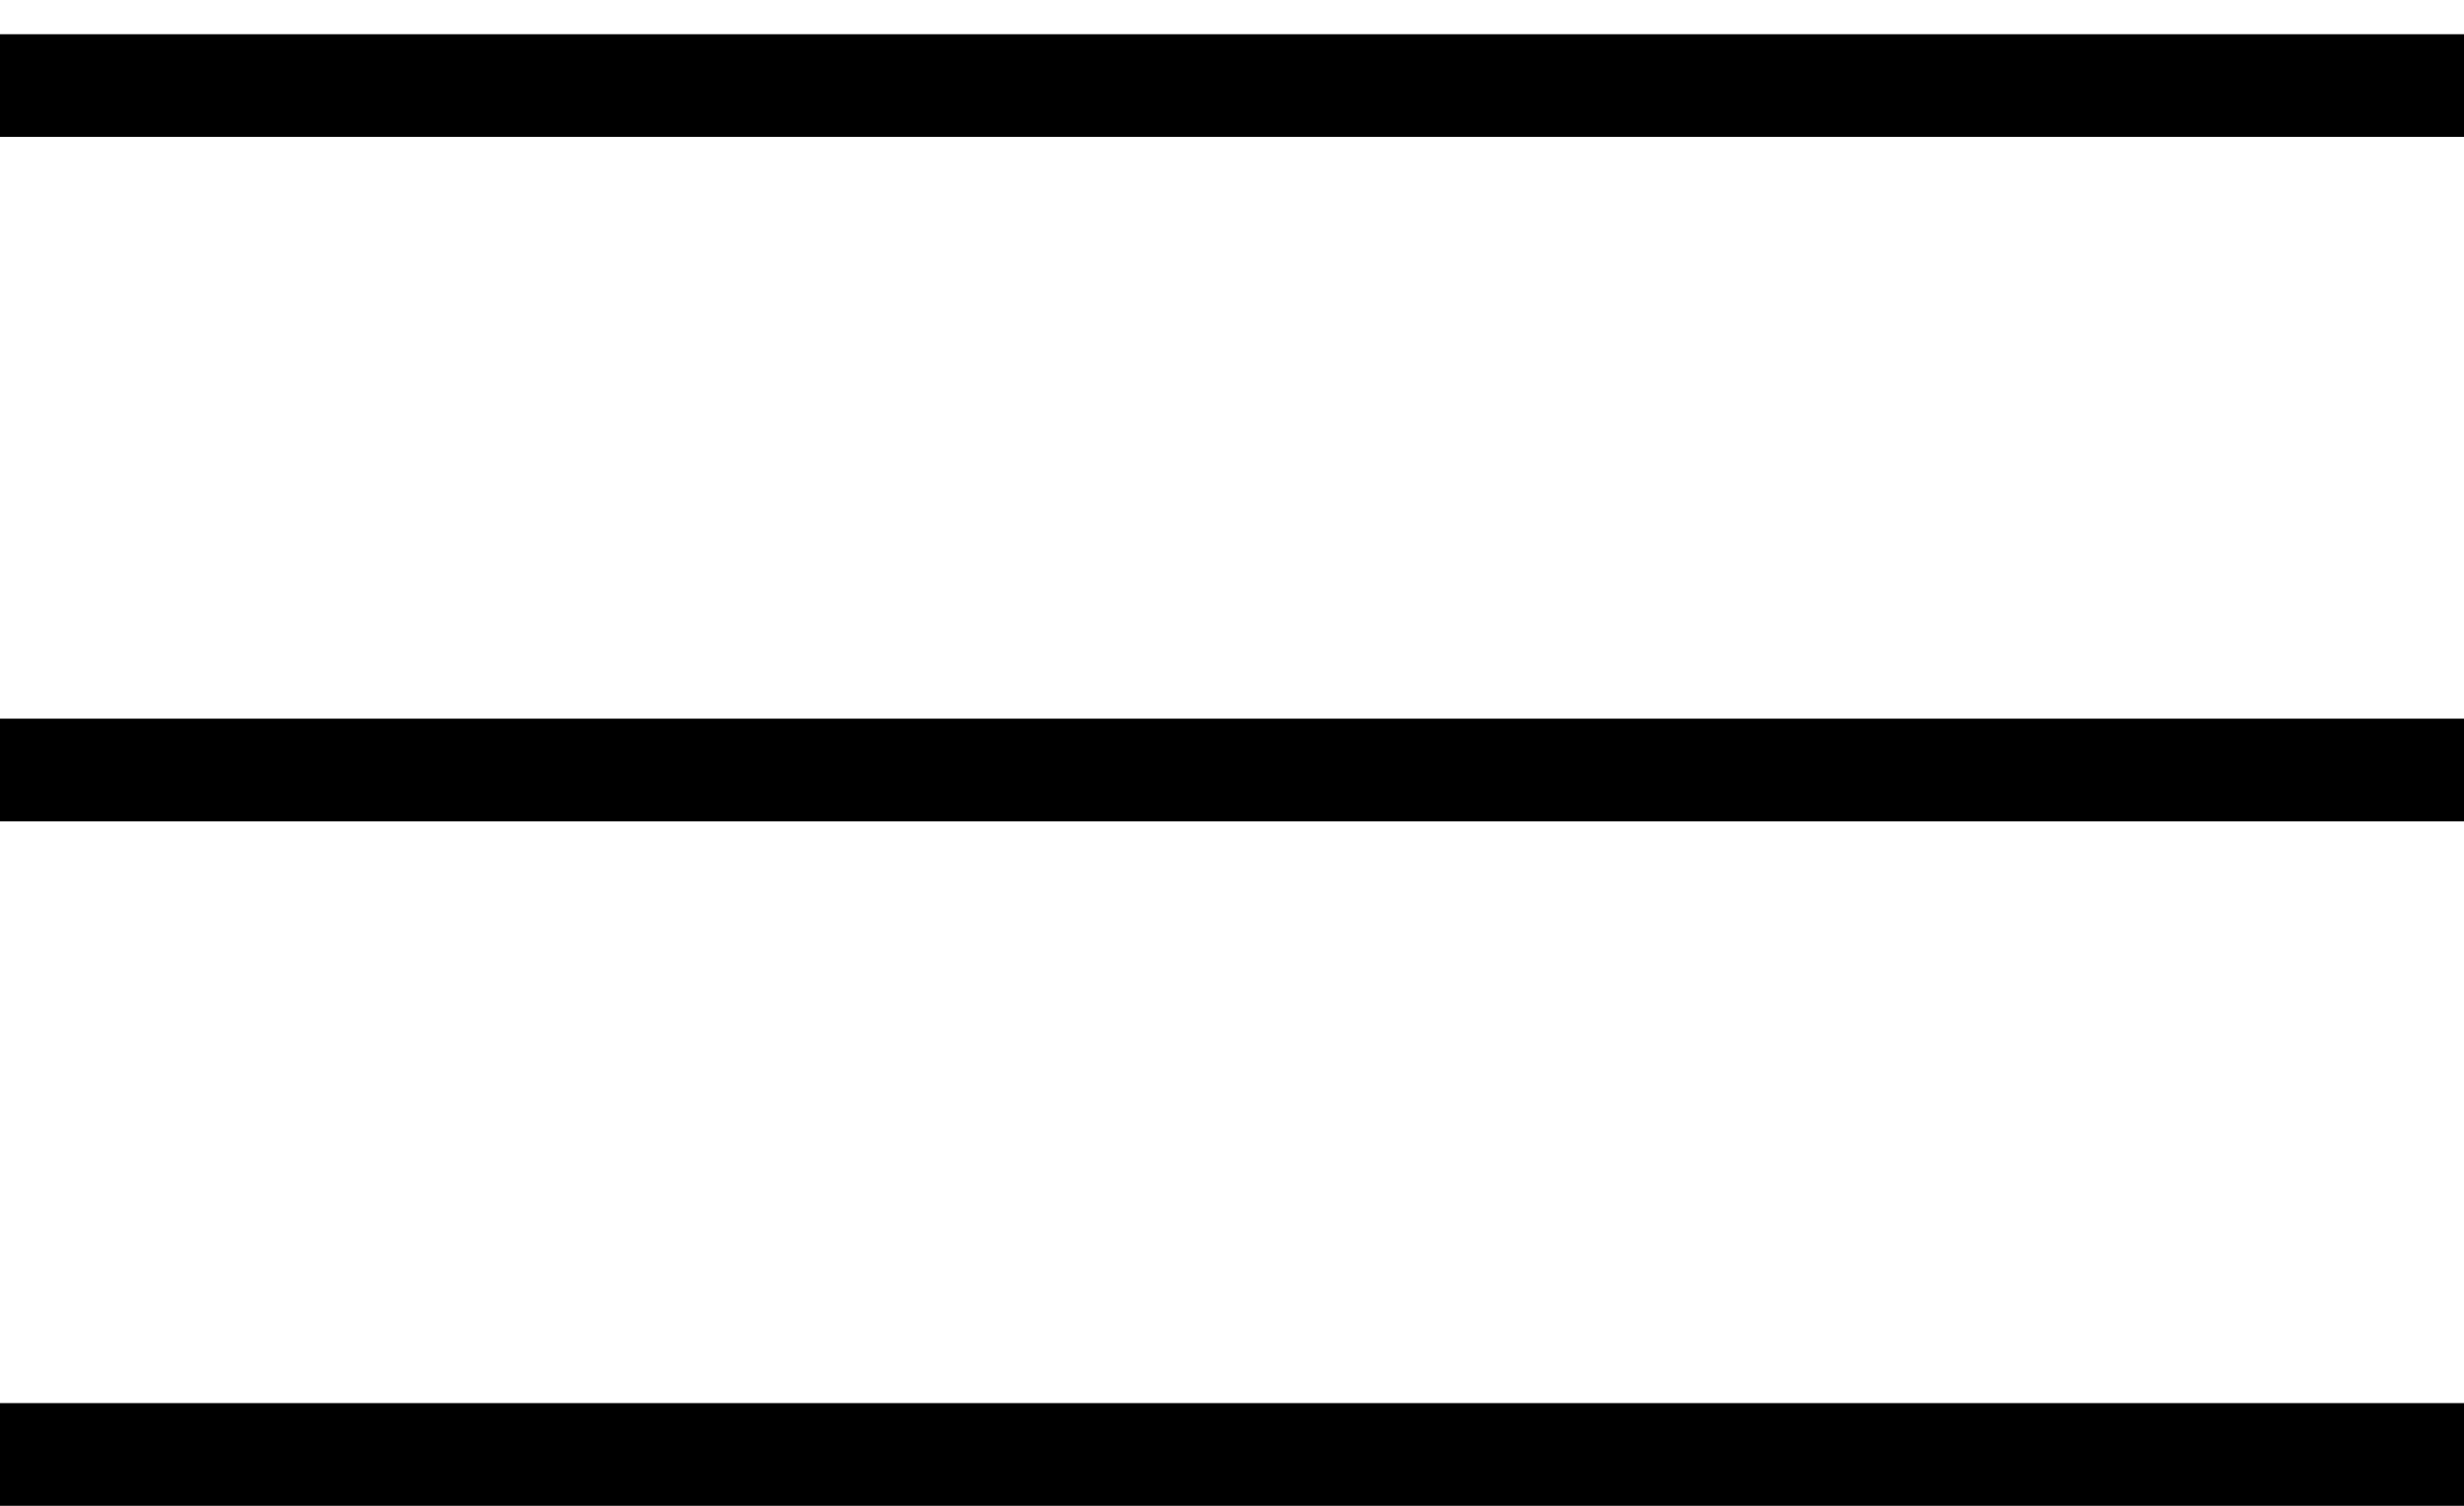
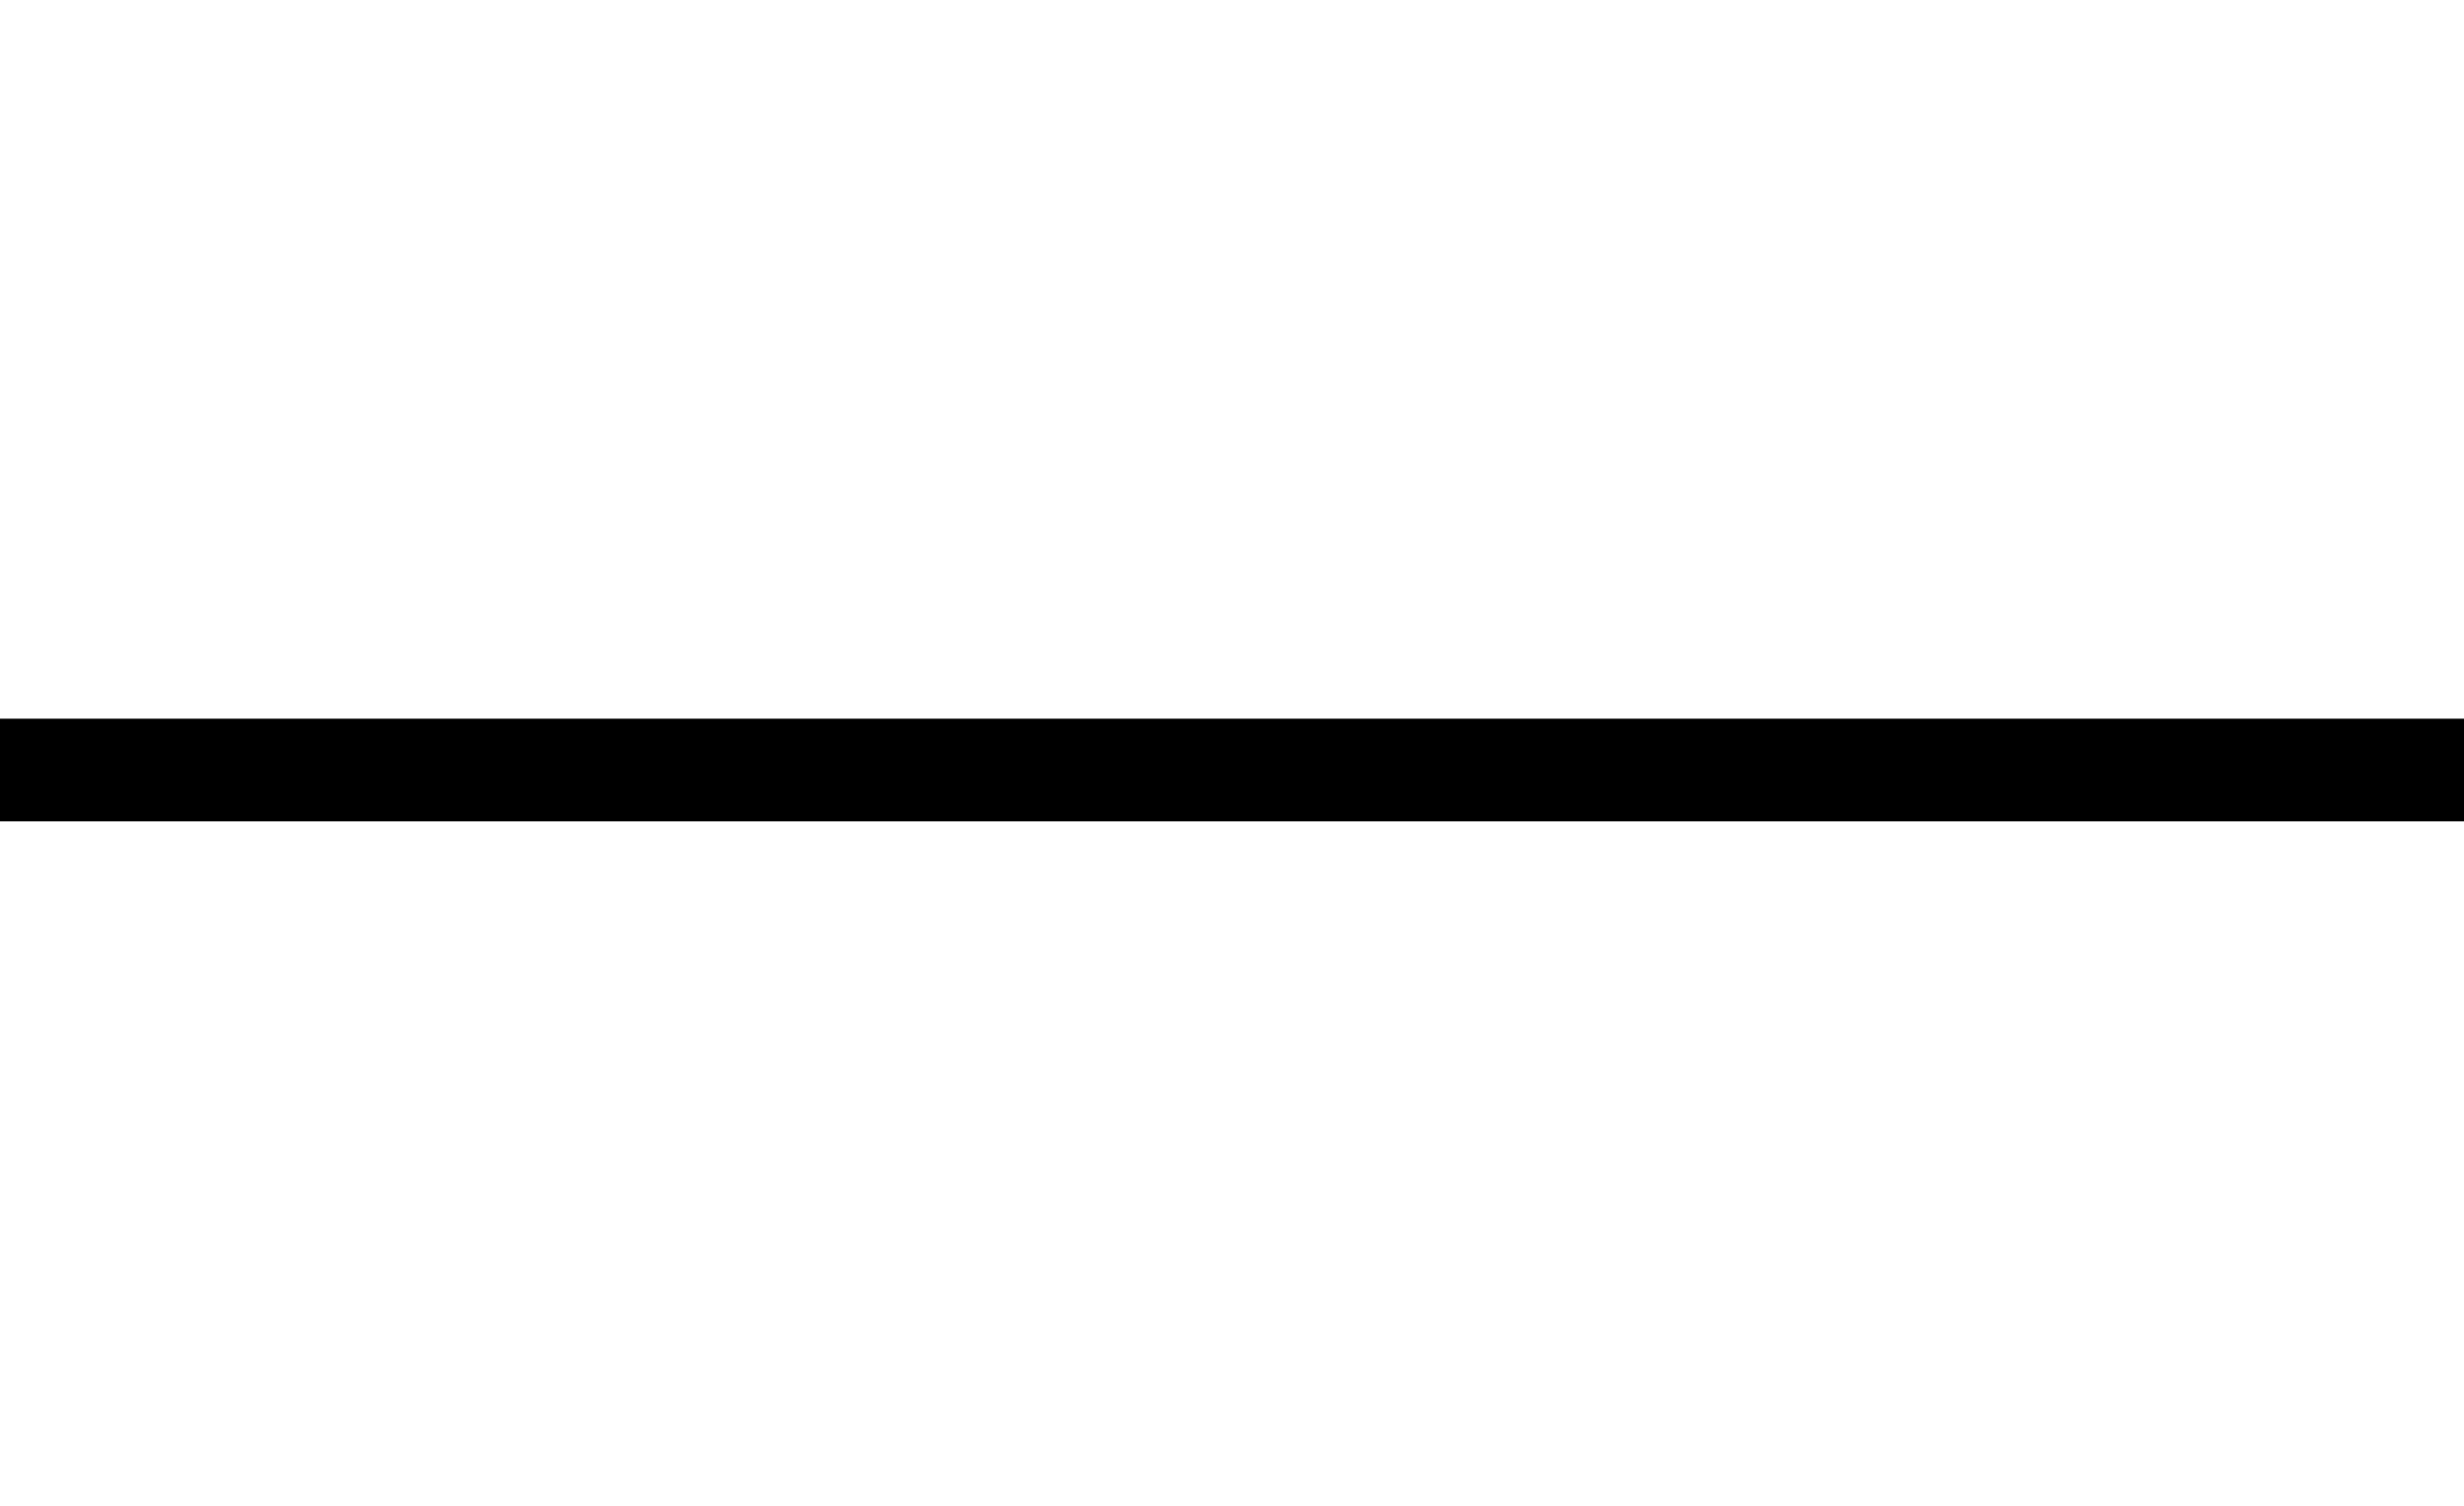
<svg xmlns="http://www.w3.org/2000/svg" width="36" height="22" viewBox="0 0 36 22" fill="none">
-   <line y1="1.25" x2="36" y2="1.25" stroke="black" stroke-width="1.5" />
  <line y1="11.25" x2="36" y2="11.25" stroke="black" stroke-width="1.5" />
-   <line y1="21.25" x2="36" y2="21.25" stroke="black" stroke-width="1.5" />
</svg>